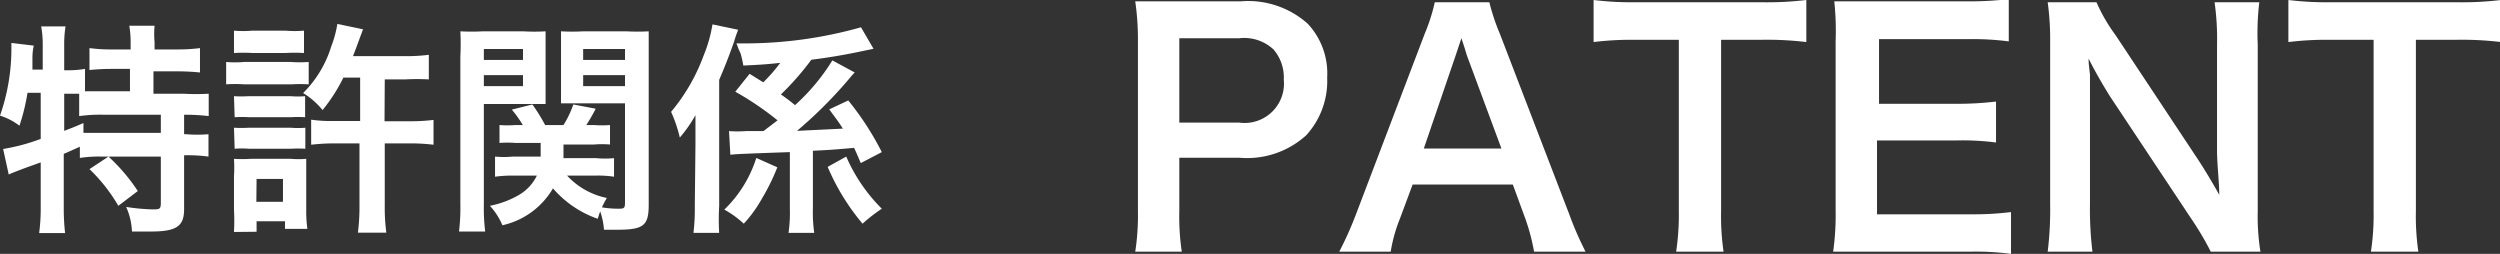
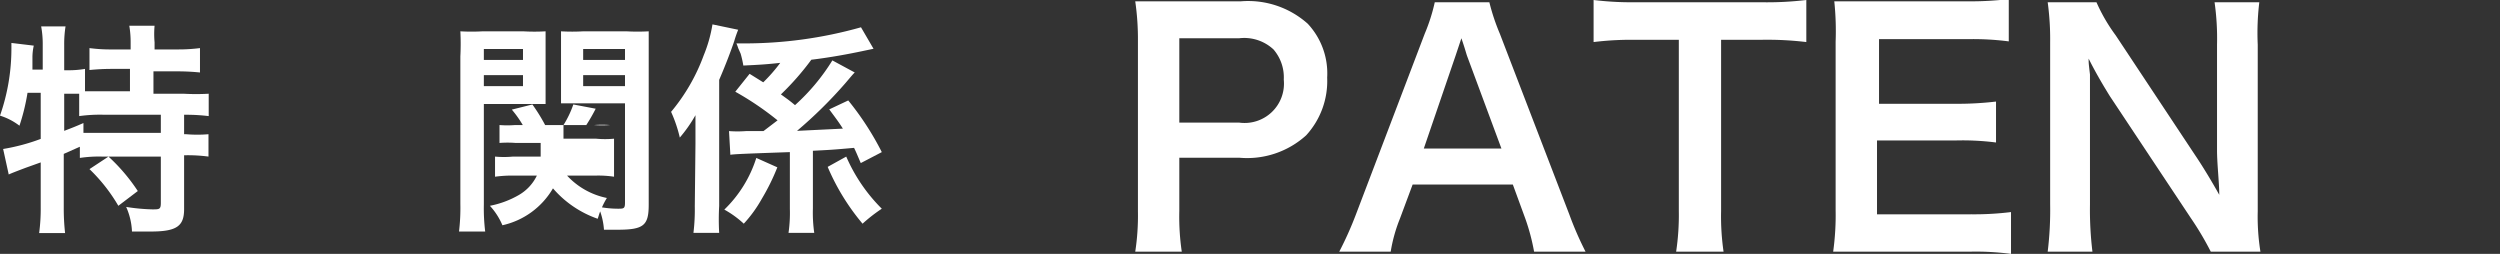
<svg xmlns="http://www.w3.org/2000/svg" width="111.76" height="11.35" viewBox="0 0 111.76 11.35">
  <rect x="0" y="0" width="111.76" height="11.35" fill="#333333" stroke="none" />
  <g id="レイヤー_2" data-name="レイヤー 2">
    <g id="menu">
      <path d="M1.23,4.15A9.27,9.27,0,0,1,.87,5.62,2.77,2.77,0,0,0,0,5.17a9.06,9.06,0,0,0,.51-3c0-.06,0-.13,0-.25l1,.12a2.43,2.43,0,0,0-.06.51l0,.15,0,.41h.46V2a4.32,4.32,0,0,0-.07-.82H2.93A5,5,0,0,0,2.87,2V3.14H3a4.2,4.2,0,0,0,.8-.06v1c.31,0,.56,0,.92,0H5.81v-1H5a10,10,0,0,0-1,.05V2.15a7.12,7.12,0,0,0,1,.06h.84V1.9a4.38,4.38,0,0,0-.06-.75H6.91a4.1,4.1,0,0,0,0,.74v.32H7.94a7.47,7.47,0,0,0,1-.06V3.24a9.9,9.9,0,0,0-1-.05H6.86v1H8.21a10,10,0,0,0,1.12,0V5.19a8.33,8.33,0,0,0-1-.06H8.23V6h.09a6,6,0,0,0,1,0V7a7,7,0,0,0-1-.06H8.23V9.35c0,.75-.32,1-1.48,1l-.85,0a3,3,0,0,0-.26-1.1,8.6,8.6,0,0,0,1.17.11c.32,0,.38,0,.38-.3V7H4.57a5.72,5.72,0,0,0-1,.06V6.56l-.72.32V9.26a9.94,9.94,0,0,0,.06,1.16H1.75a8.31,8.31,0,0,0,.07-1.16v-2l-.67.24C.62,7.7.5,7.75.39,7.8L.14,6.66a8.86,8.86,0,0,0,1.68-.45V4.15Zm1.64,1.7c.39-.15.52-.2.86-.35v.44c.23,0,.52,0,1,0H7.19V5.13H4.67a6.73,6.73,0,0,0-1.13.06v-1H2.87ZM4.85,7A8.18,8.18,0,0,1,6.16,8.54l-.87.66A7.53,7.53,0,0,0,4,7.56Z" style="fill:#fff" />
-       <path d="M10.11,2.77a4.4,4.4,0,0,0,.8,0H13a5.26,5.26,0,0,0,.8,0v1a6.42,6.42,0,0,0-.76,0H10.91a6,6,0,0,0-.8,0Zm.35-1.4a4.77,4.77,0,0,0,.83,0h1.47a4.77,4.77,0,0,0,.83,0v1a6.37,6.37,0,0,0-.83,0H11.29a6.47,6.47,0,0,0-.83,0Zm0,9a9.5,9.5,0,0,0,0-1V7.9a6.69,6.69,0,0,0,0-.8,5.82,5.82,0,0,0,.76,0H13a3.87,3.87,0,0,0,.69,0c0,.21,0,.42,0,.73V9.41a5.73,5.73,0,0,0,.05.82h-1V9.89H11.47v.47Zm0-6.07a5.62,5.62,0,0,0,.66,0H13a3.78,3.78,0,0,0,.64,0v.94a5.36,5.36,0,0,0-.64,0H11.15a5.62,5.62,0,0,0-.66,0Zm0,1.41a5.62,5.62,0,0,0,.66,0H13a3.85,3.85,0,0,0,.65,0v.94a5.74,5.74,0,0,0-.66,0H11.14a4.1,4.1,0,0,0-.65,0Zm1,3.31h1.19V8H11.47Zm5.73-3.6h1.1a8.17,8.17,0,0,0,1.09-.06V6.47a8.6,8.6,0,0,0-1.09-.06H17.2V9.17a8.69,8.69,0,0,0,.07,1.23H16a9.18,9.18,0,0,0,.07-1.23V6.41H15a9.06,9.06,0,0,0-1.09.06V5.35a6.12,6.12,0,0,0,.93.06H16.1V3.47h-.75a7.53,7.53,0,0,1-.93,1.45,3.4,3.4,0,0,0-.87-.76,5,5,0,0,0,1.26-2.09,4.78,4.78,0,0,0,.27-1l1.15.24-.15.4c-.06.16-.09.26-.3.8h2.31a7.9,7.9,0,0,0,1.08-.06v1.1a9.62,9.62,0,0,0-1.06,0H17.2Z" style="fill:#fff" />
-       <path d="M21.63,9.14a8.63,8.63,0,0,0,.06,1.21H20.52a8.94,8.94,0,0,0,.06-1.24V2.52a11.09,11.09,0,0,0,0-1.12,8.88,8.88,0,0,0,1,0h1.81a8.45,8.45,0,0,0,1,0c0,.28,0,.54,0,.93V3.75c0,.45,0,.68,0,.9-.27,0-.56,0-.93,0H21.63Zm0-6.46h1.75V2.19H21.63Zm0,1.17h1.75V3.36H21.63Zm3.72,4a3.32,3.32,0,0,0,1.78,1,3.42,3.42,0,0,0-.22.42,4.44,4.44,0,0,0,.71.06c.26,0,.32,0,.32-.27V4.62H26c-.35,0-.66,0-.92,0,0-.25,0-.46,0-.9V2.33c0-.38,0-.64,0-.93a8.66,8.66,0,0,0,1,0H28a9,9,0,0,0,1,0C29,1.76,29,2,29,2.51V9.15c0,.94-.23,1.12-1.41,1.12H27a3.12,3.12,0,0,0-.17-.82c-.05.13-.06.18-.11.33a4.66,4.66,0,0,1-2-1.36,3.49,3.49,0,0,1-2.26,1.65,3,3,0,0,0-.56-.87,4.16,4.16,0,0,0,1.29-.48A2,2,0,0,0,24,7.85H23a5.59,5.59,0,0,0-.87.05V7a4.27,4.27,0,0,0,.8,0h1.24c0-.22,0-.31,0-.61H23.05a4.67,4.67,0,0,0-.72,0V5.59a4.39,4.39,0,0,0,.7,0h.34a4.81,4.81,0,0,0-.49-.69l.92-.23a8,8,0,0,1,.57.92h.82a4.41,4.41,0,0,0,.44-.92l1,.19a8,8,0,0,1-.42.73h.34a4.67,4.67,0,0,0,.72,0v.87a4.45,4.45,0,0,0-.71,0H25.19c0,.22,0,.4,0,.61h1.46a4.21,4.21,0,0,0,.8,0V7.9a4.59,4.59,0,0,0-.81-.05Zm.72-5.17h1.87V2.19H26.07Zm0,1.17h1.87V3.36H26.07Z" style="fill:#fff" />
+       <path d="M21.63,9.14a8.63,8.63,0,0,0,.06,1.21H20.52a8.94,8.94,0,0,0,.06-1.24V2.52a11.09,11.09,0,0,0,0-1.12,8.88,8.88,0,0,0,1,0h1.81a8.45,8.45,0,0,0,1,0c0,.28,0,.54,0,.93V3.75c0,.45,0,.68,0,.9-.27,0-.56,0-.93,0H21.63Zm0-6.46h1.75V2.19H21.63Zm0,1.17h1.75V3.36H21.63Zm3.72,4a3.32,3.32,0,0,0,1.78,1,3.42,3.42,0,0,0-.22.42,4.44,4.44,0,0,0,.71.06c.26,0,.32,0,.32-.27V4.62H26c-.35,0-.66,0-.92,0,0-.25,0-.46,0-.9V2.33c0-.38,0-.64,0-.93a8.66,8.66,0,0,0,1,0H28a9,9,0,0,0,1,0C29,1.76,29,2,29,2.51V9.15c0,.94-.23,1.12-1.41,1.12H27a3.12,3.12,0,0,0-.17-.82c-.05.13-.06.18-.11.33a4.66,4.66,0,0,1-2-1.36,3.49,3.49,0,0,1-2.26,1.65,3,3,0,0,0-.56-.87,4.16,4.16,0,0,0,1.29-.48A2,2,0,0,0,24,7.85H23a5.59,5.59,0,0,0-.87.05V7a4.27,4.27,0,0,0,.8,0h1.24c0-.22,0-.31,0-.61H23.05a4.67,4.67,0,0,0-.72,0V5.59a4.39,4.39,0,0,0,.7,0h.34a4.81,4.81,0,0,0-.49-.69l.92-.23a8,8,0,0,1,.57.92h.82a4.41,4.41,0,0,0,.44-.92l1,.19a8,8,0,0,1-.42.73h.34a4.67,4.67,0,0,0,.72,0a4.45,4.45,0,0,0-.71,0H25.19c0,.22,0,.4,0,.61h1.46a4.21,4.21,0,0,0,.8,0V7.9a4.59,4.59,0,0,0-.81-.05Zm.72-5.17h1.87V2.19H26.07Zm0,1.17h1.87V3.36H26.07Z" style="fill:#fff" />
      <path d="M31.09,6.43c0-.29,0-.29,0-1.28a6.23,6.23,0,0,1-.7,1A6.09,6.09,0,0,0,30,5a8.46,8.46,0,0,0,1.46-2.53,6.2,6.2,0,0,0,.39-1.38L33,1.33a5.24,5.24,0,0,0-.18.52c-.17.49-.36,1-.67,1.72V9.21a10.54,10.54,0,0,0,0,1.2H31a8.67,8.67,0,0,0,.06-1.19Zm3.66,1.05a9.58,9.58,0,0,1-.69,1.4A5.79,5.79,0,0,1,33.25,10a4.41,4.41,0,0,0-.87-.63,5.53,5.53,0,0,0,1.43-2.31Zm4.3-5.3-.38.08c-.79.17-1.64.32-2.4.41a12,12,0,0,1-1.36,1.55c.29.21.38.27.63.48a9.12,9.12,0,0,0,1.67-2l1,.54c-.08.08-.08.08-.42.48a19.82,19.82,0,0,1-2.16,2.13l2.05-.1c-.17-.27-.29-.43-.61-.86l.85-.4a12.86,12.86,0,0,1,1.5,2.31l-.94.49c-.16-.37-.21-.5-.3-.68-1,.09-1.08.09-1.84.13V9.32a6.34,6.34,0,0,0,.06,1.09H35.25a6.28,6.28,0,0,0,.06-1.08V6.8c-2,.07-2.5.09-2.66.12l-.06-1.06a5,5,0,0,0,.76,0h.78l.63-.48A13.26,13.26,0,0,0,32.87,4.1l.64-.8.61.38a7.07,7.07,0,0,0,.76-.87c-.63.07-1,.09-1.65.12a4.57,4.57,0,0,0-.12-.53L33,2.15a1.59,1.59,0,0,0-.08-.21h.27a19.13,19.13,0,0,0,5.3-.72ZM37.83,7a7.5,7.5,0,0,0,1.59,2.33,7.07,7.07,0,0,0-.86.67A10,10,0,0,1,37,7.46Z" style="fill:#fff" />
      <path d="M50.75,11.25a10.6,10.6,0,0,0,.12-1.81V1.86a11.75,11.75,0,0,0-.12-1.8c.61,0,1,0,1.78,0h2.93a4,4,0,0,1,3,1,3.25,3.25,0,0,1,.87,2.41,3.59,3.59,0,0,1-.94,2.58,3.93,3.93,0,0,1-3,1H52.72V9.43a10.68,10.68,0,0,0,.11,1.82Zm4.64-5.77a1.76,1.76,0,0,0,2-1.92,1.91,1.91,0,0,0-.46-1.35,1.92,1.92,0,0,0-1.53-.5H52.72V5.48Z" style="fill:#fff" />
      <path d="M68.58,11.25a9.3,9.3,0,0,0-.39-1.47l-.56-1.53H63.15l-.57,1.53a6.85,6.85,0,0,0-.41,1.47h-2.3a15.44,15.44,0,0,0,.74-1.65l3.08-8.09A8.08,8.08,0,0,0,64.14.1h2.44a9.3,9.3,0,0,0,.47,1.41L70.16,9.6a14.57,14.57,0,0,0,.72,1.65Zm-3-8.76c-.05-.15-.09-.32-.25-.78l-.26.78L63.65,6.64h3.47Z" style="fill:#fff" />
      <path d="M76.94,9.43a11,11,0,0,0,.11,1.82H74.93a11,11,0,0,0,.12-1.82V1.78h-1.9a13.78,13.78,0,0,0-1.91.1V0a13.91,13.91,0,0,0,1.9.1h5.55A14.87,14.87,0,0,0,80.75,0V1.88a14.68,14.68,0,0,0-2.06-.1H76.94Z" style="fill:#fff" />
      <path d="M89.9,11.35a12,12,0,0,0-1.81-.1H83.72c-.84,0-1.21,0-1.77,0a11.82,11.82,0,0,0,.11-1.85V1.86A12.8,12.8,0,0,0,82,.06c.56,0,.92,0,1.77,0H88a14.8,14.8,0,0,0,1.8-.1V1.85a12.44,12.44,0,0,0-1.8-.1h-4V4.64h3.4a14.74,14.74,0,0,0,1.83-.1V6.37a11.74,11.74,0,0,0-1.83-.09H83.91v3.3h4.2a13.35,13.35,0,0,0,1.79-.1Z" style="fill:#fff" />
      <path d="M98.83,11.25a13.47,13.47,0,0,0-.89-1.5L94.32,4.3c-.26-.42-.61-1-.95-1.68,0,.2,0,.2.06.71,0,.27,0,.9,0,1.22v4.6a15.6,15.6,0,0,0,.11,2.1h-2a15.22,15.22,0,0,0,.11-2.12V1.91A12.21,12.21,0,0,0,91.54.1h2.18a7.68,7.68,0,0,0,.86,1.48l3.54,5.34c.34.5.78,1.23,1.09,1.79,0-.54-.1-1.38-.1-2V2A11.52,11.52,0,0,0,99,.1h2A11.44,11.44,0,0,0,100.93,2V9.44a9.88,9.88,0,0,0,.12,1.81Z" style="fill:#fff" />
-       <path d="M108,9.43a11,11,0,0,0,.11,1.82h-2.12a11,11,0,0,0,.12-1.82V1.78h-1.9a13.78,13.78,0,0,0-1.91.1V0a13.91,13.91,0,0,0,1.9.1h5.55a14.87,14.87,0,0,0,2.06-.1V1.88a14.68,14.68,0,0,0-2.06-.1H108Z" style="fill:#fff" />
    </g>
  </g>
</svg>